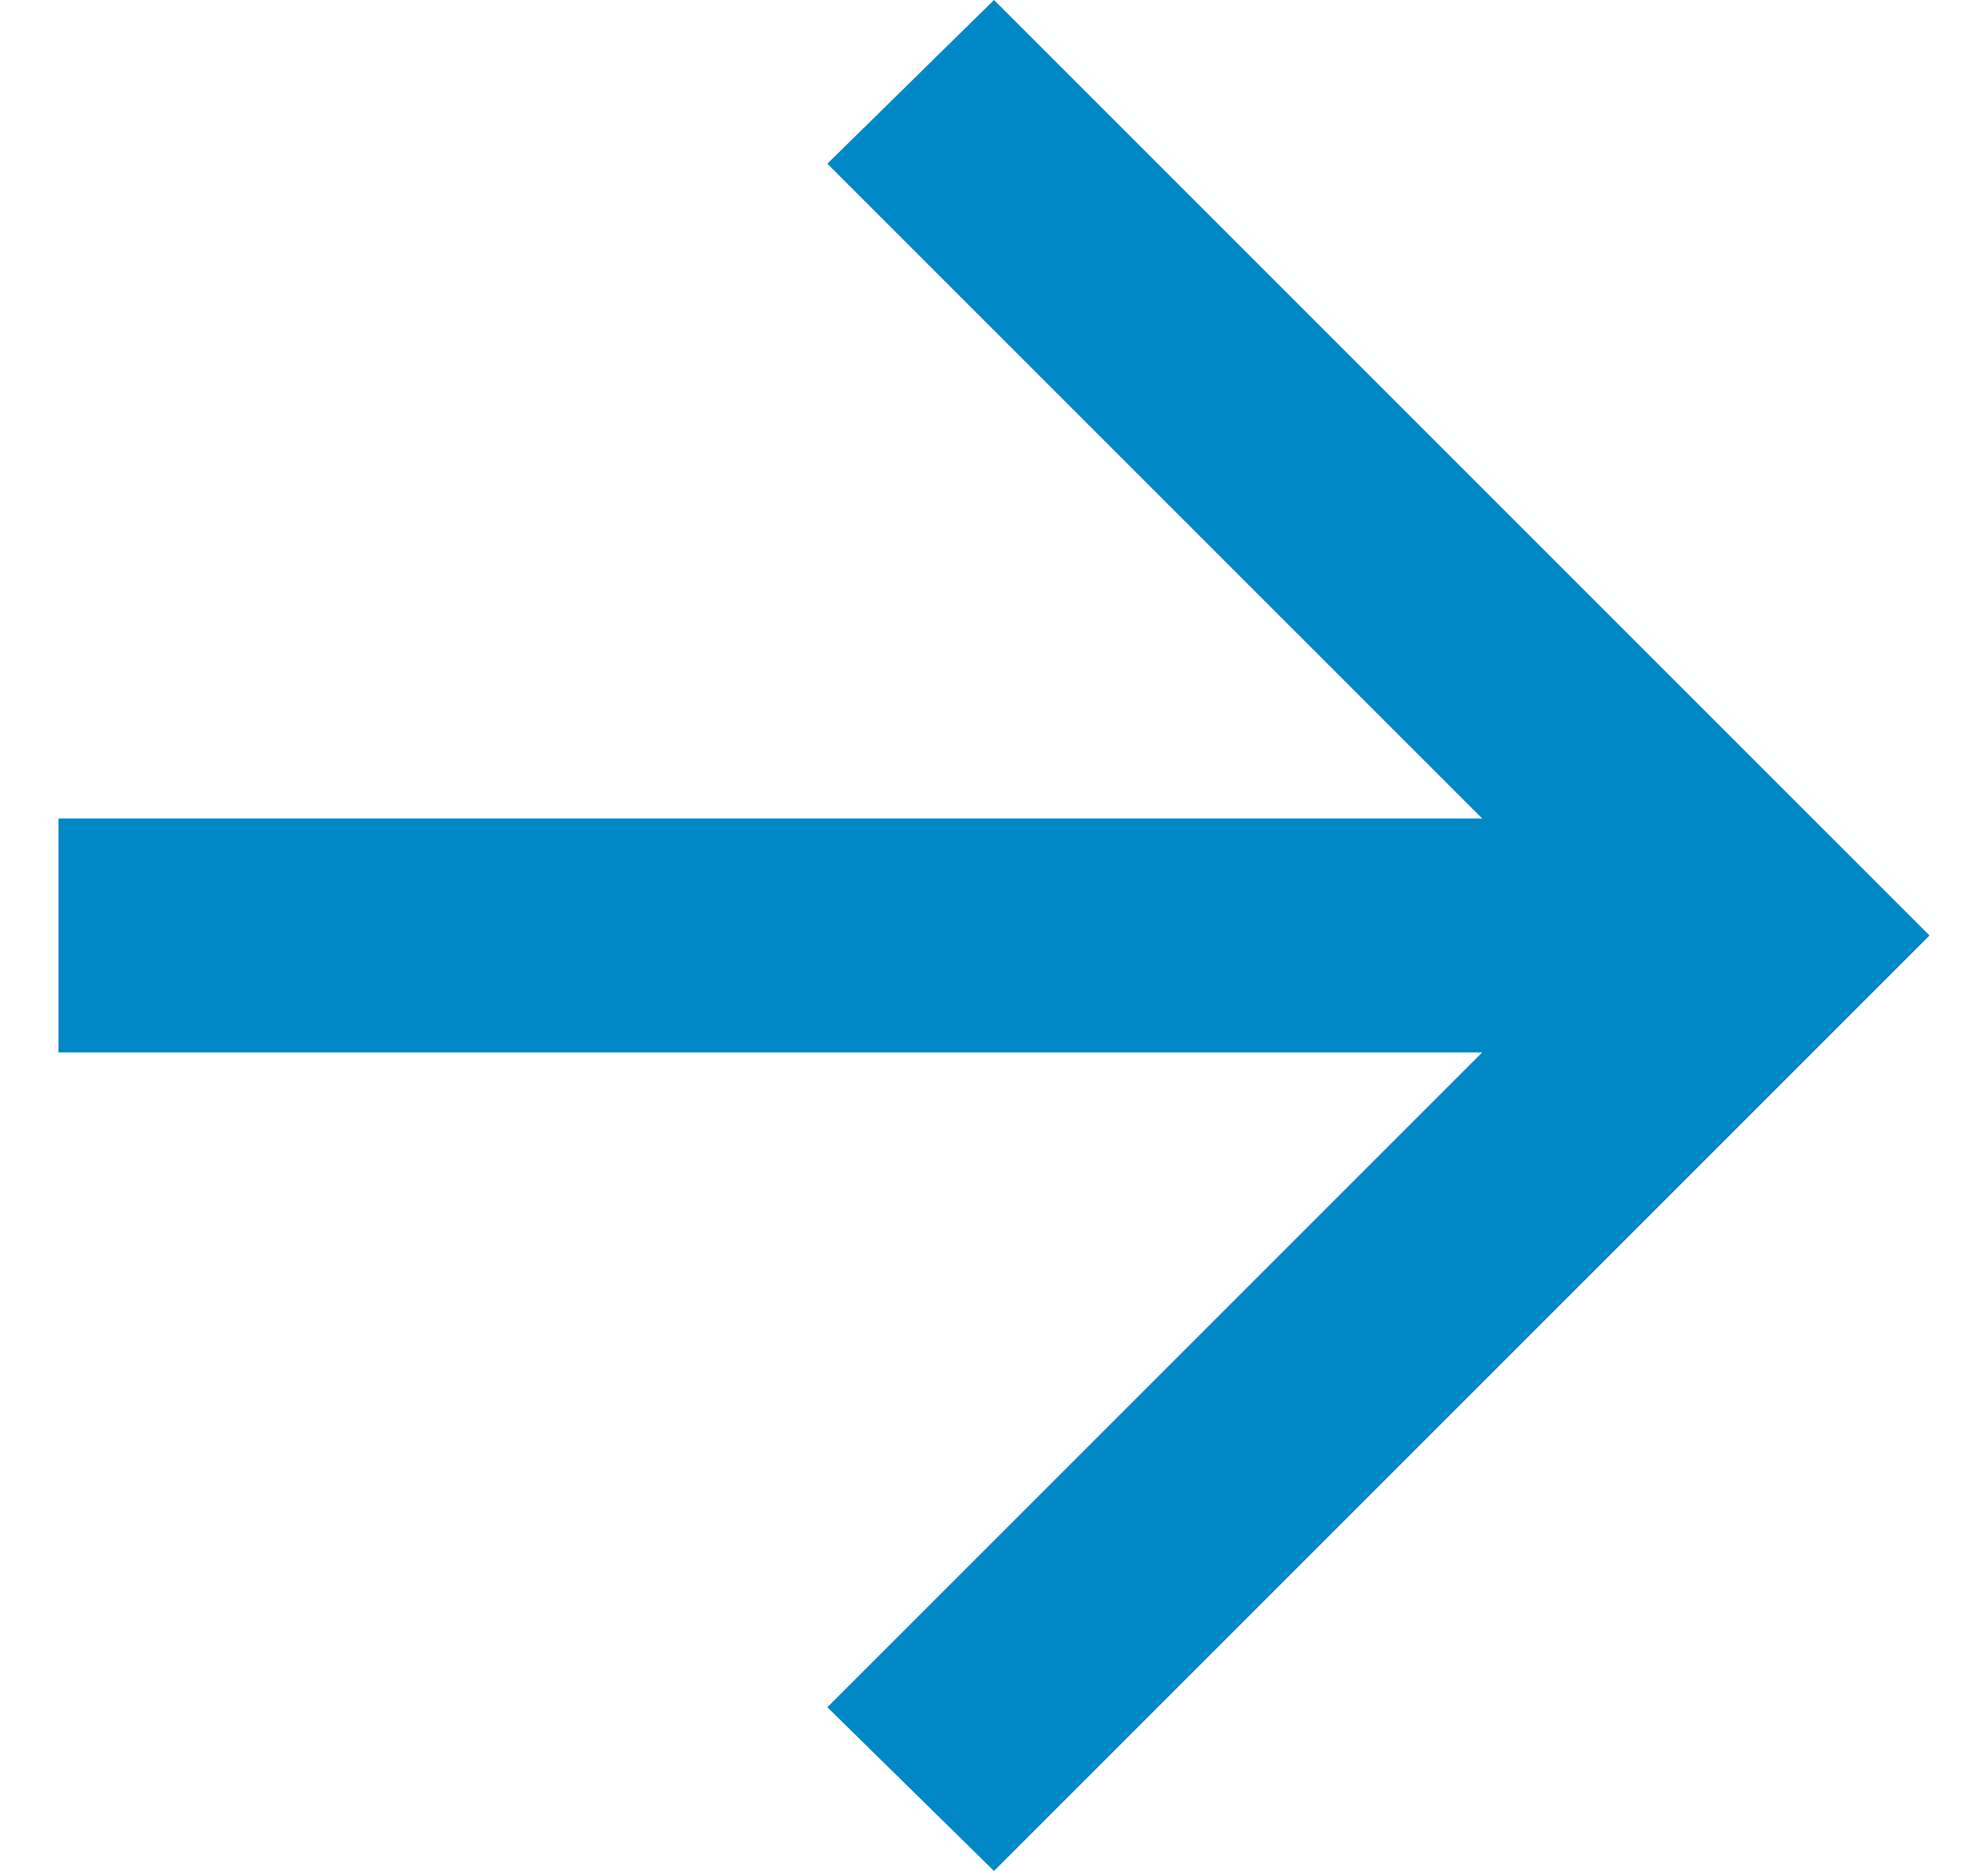
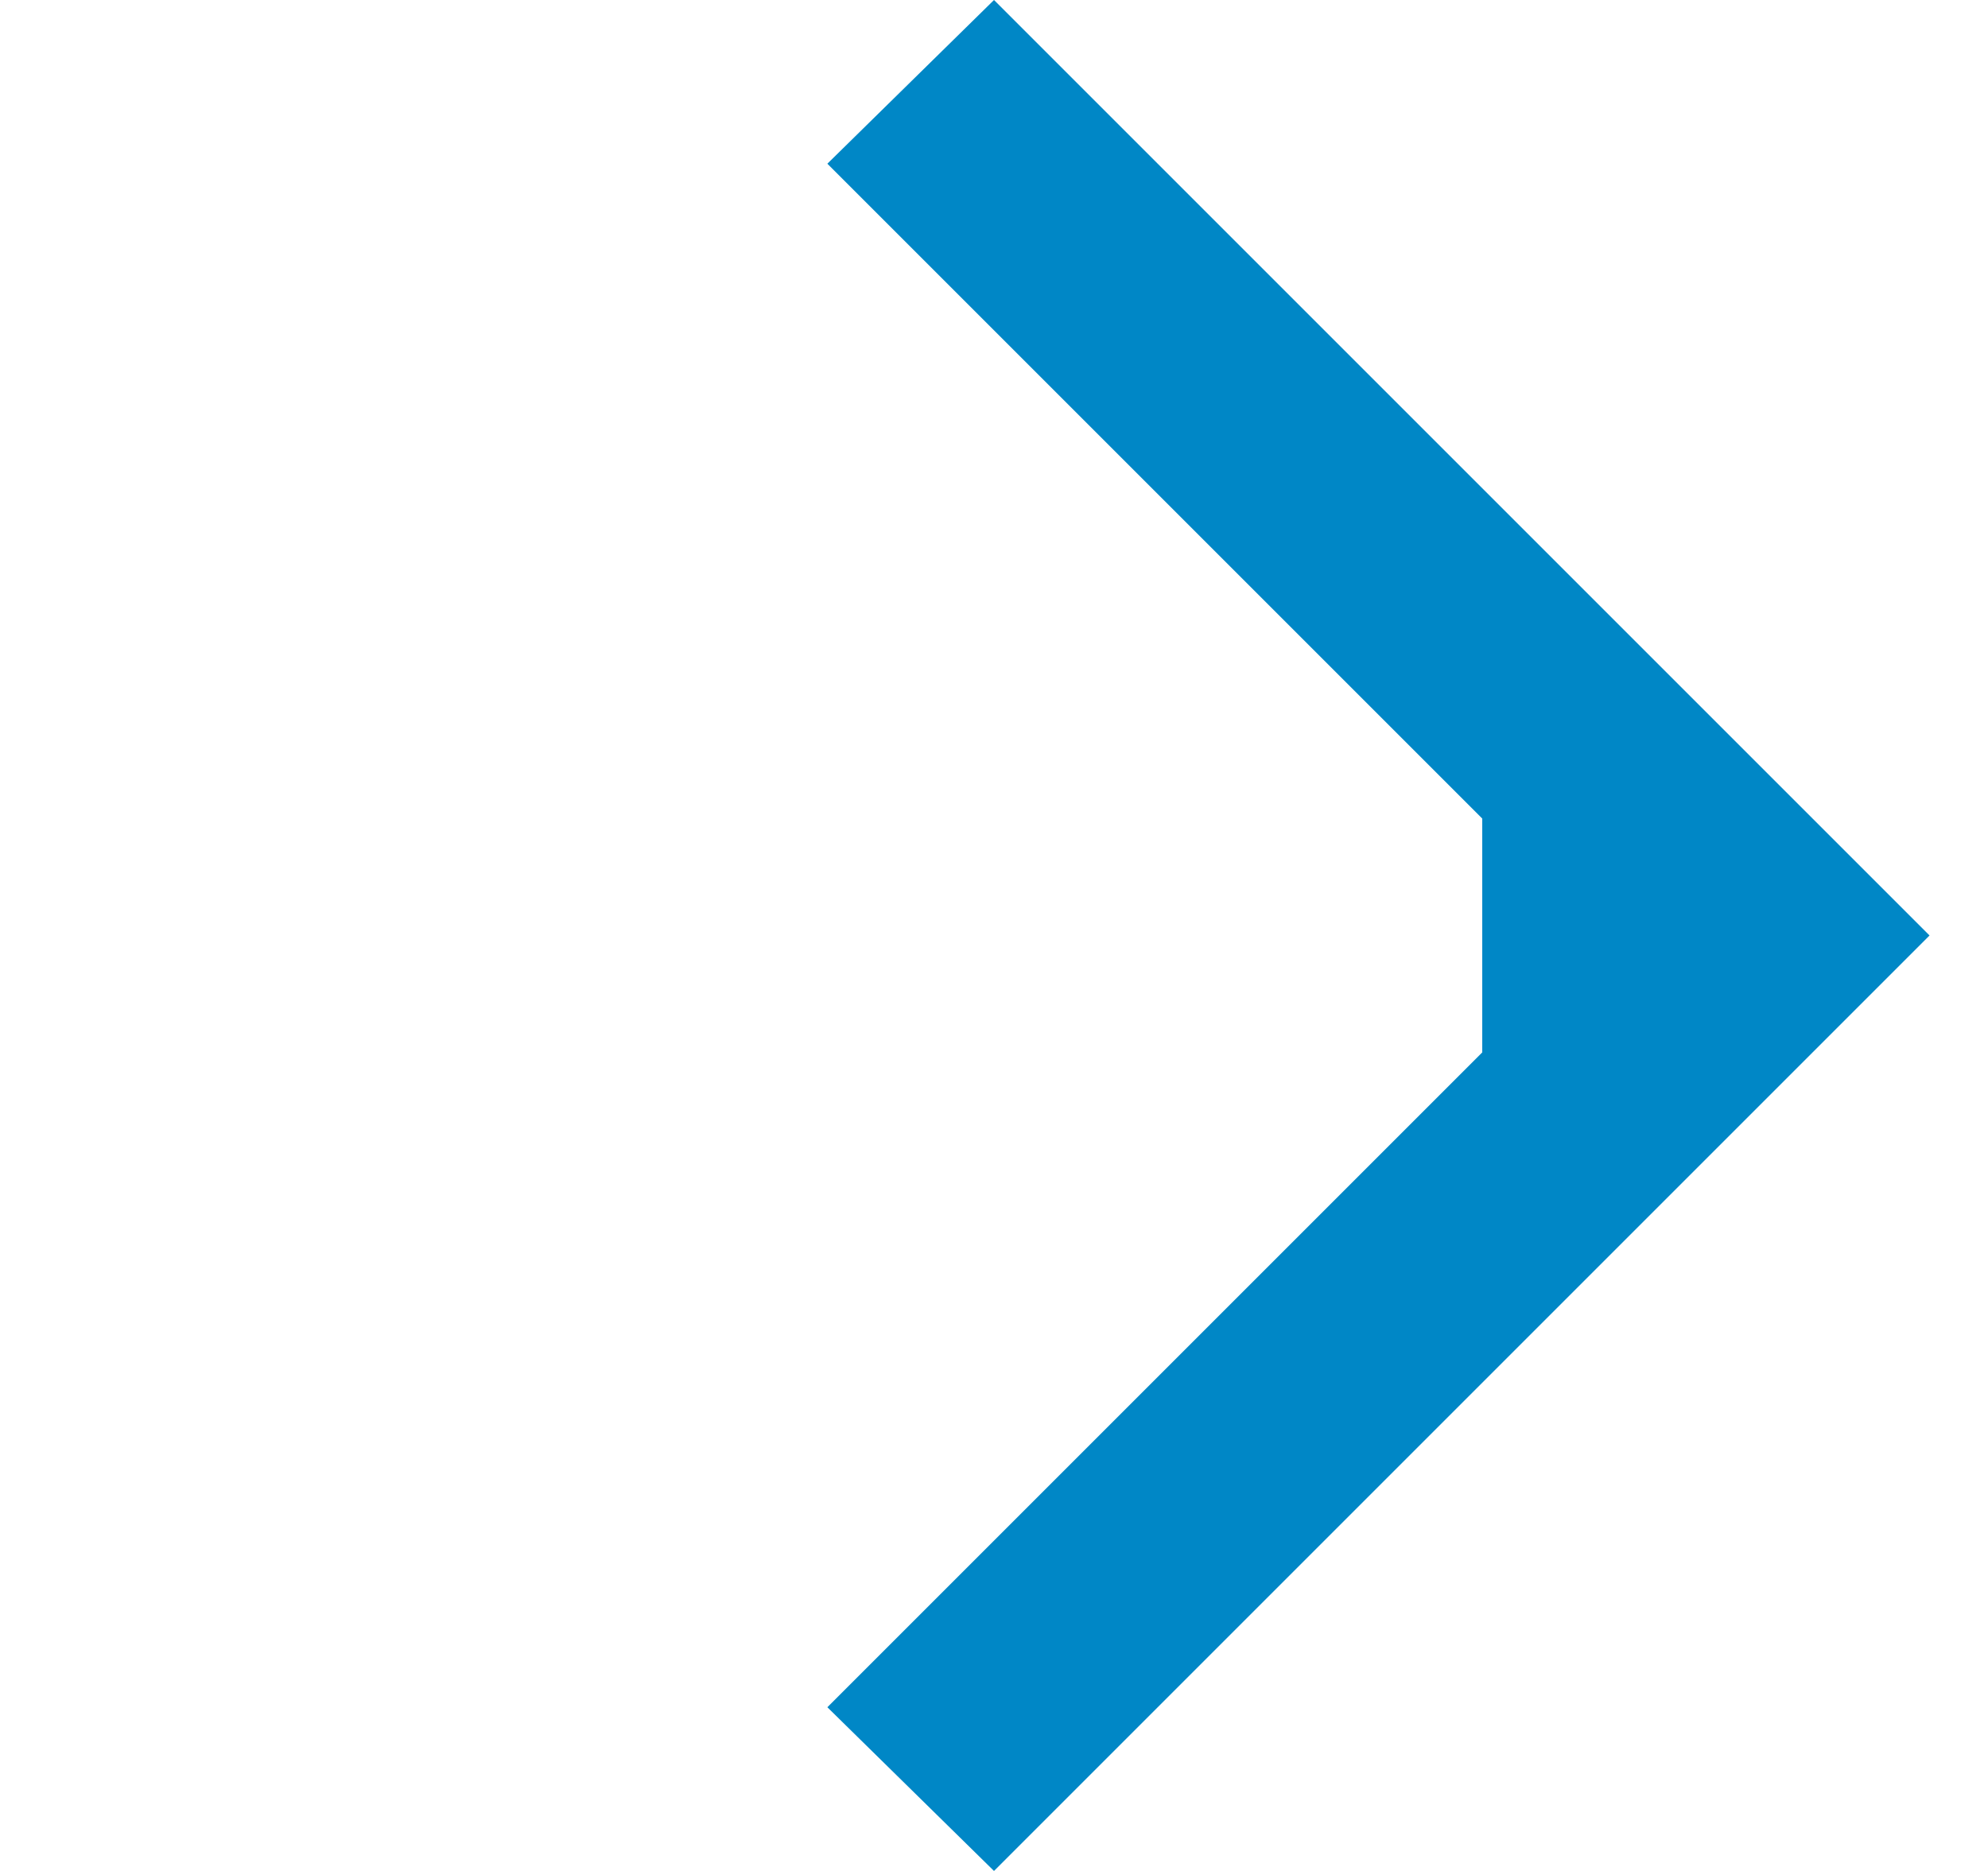
<svg xmlns="http://www.w3.org/2000/svg" width="17" height="16" viewBox="0 0 17 16" fill="none">
-   <path d="M12.675 9L7.075 14.6L8.5 16L16.5 8L8.5 0L7.075 1.4L12.675 7H0.5V9H12.675Z" fill="#0087C6" />
+   <path d="M12.675 9L7.075 14.6L8.5 16L16.5 8L8.5 0L7.075 1.4L12.675 7H0.5H12.675Z" fill="#0087C6" />
</svg>